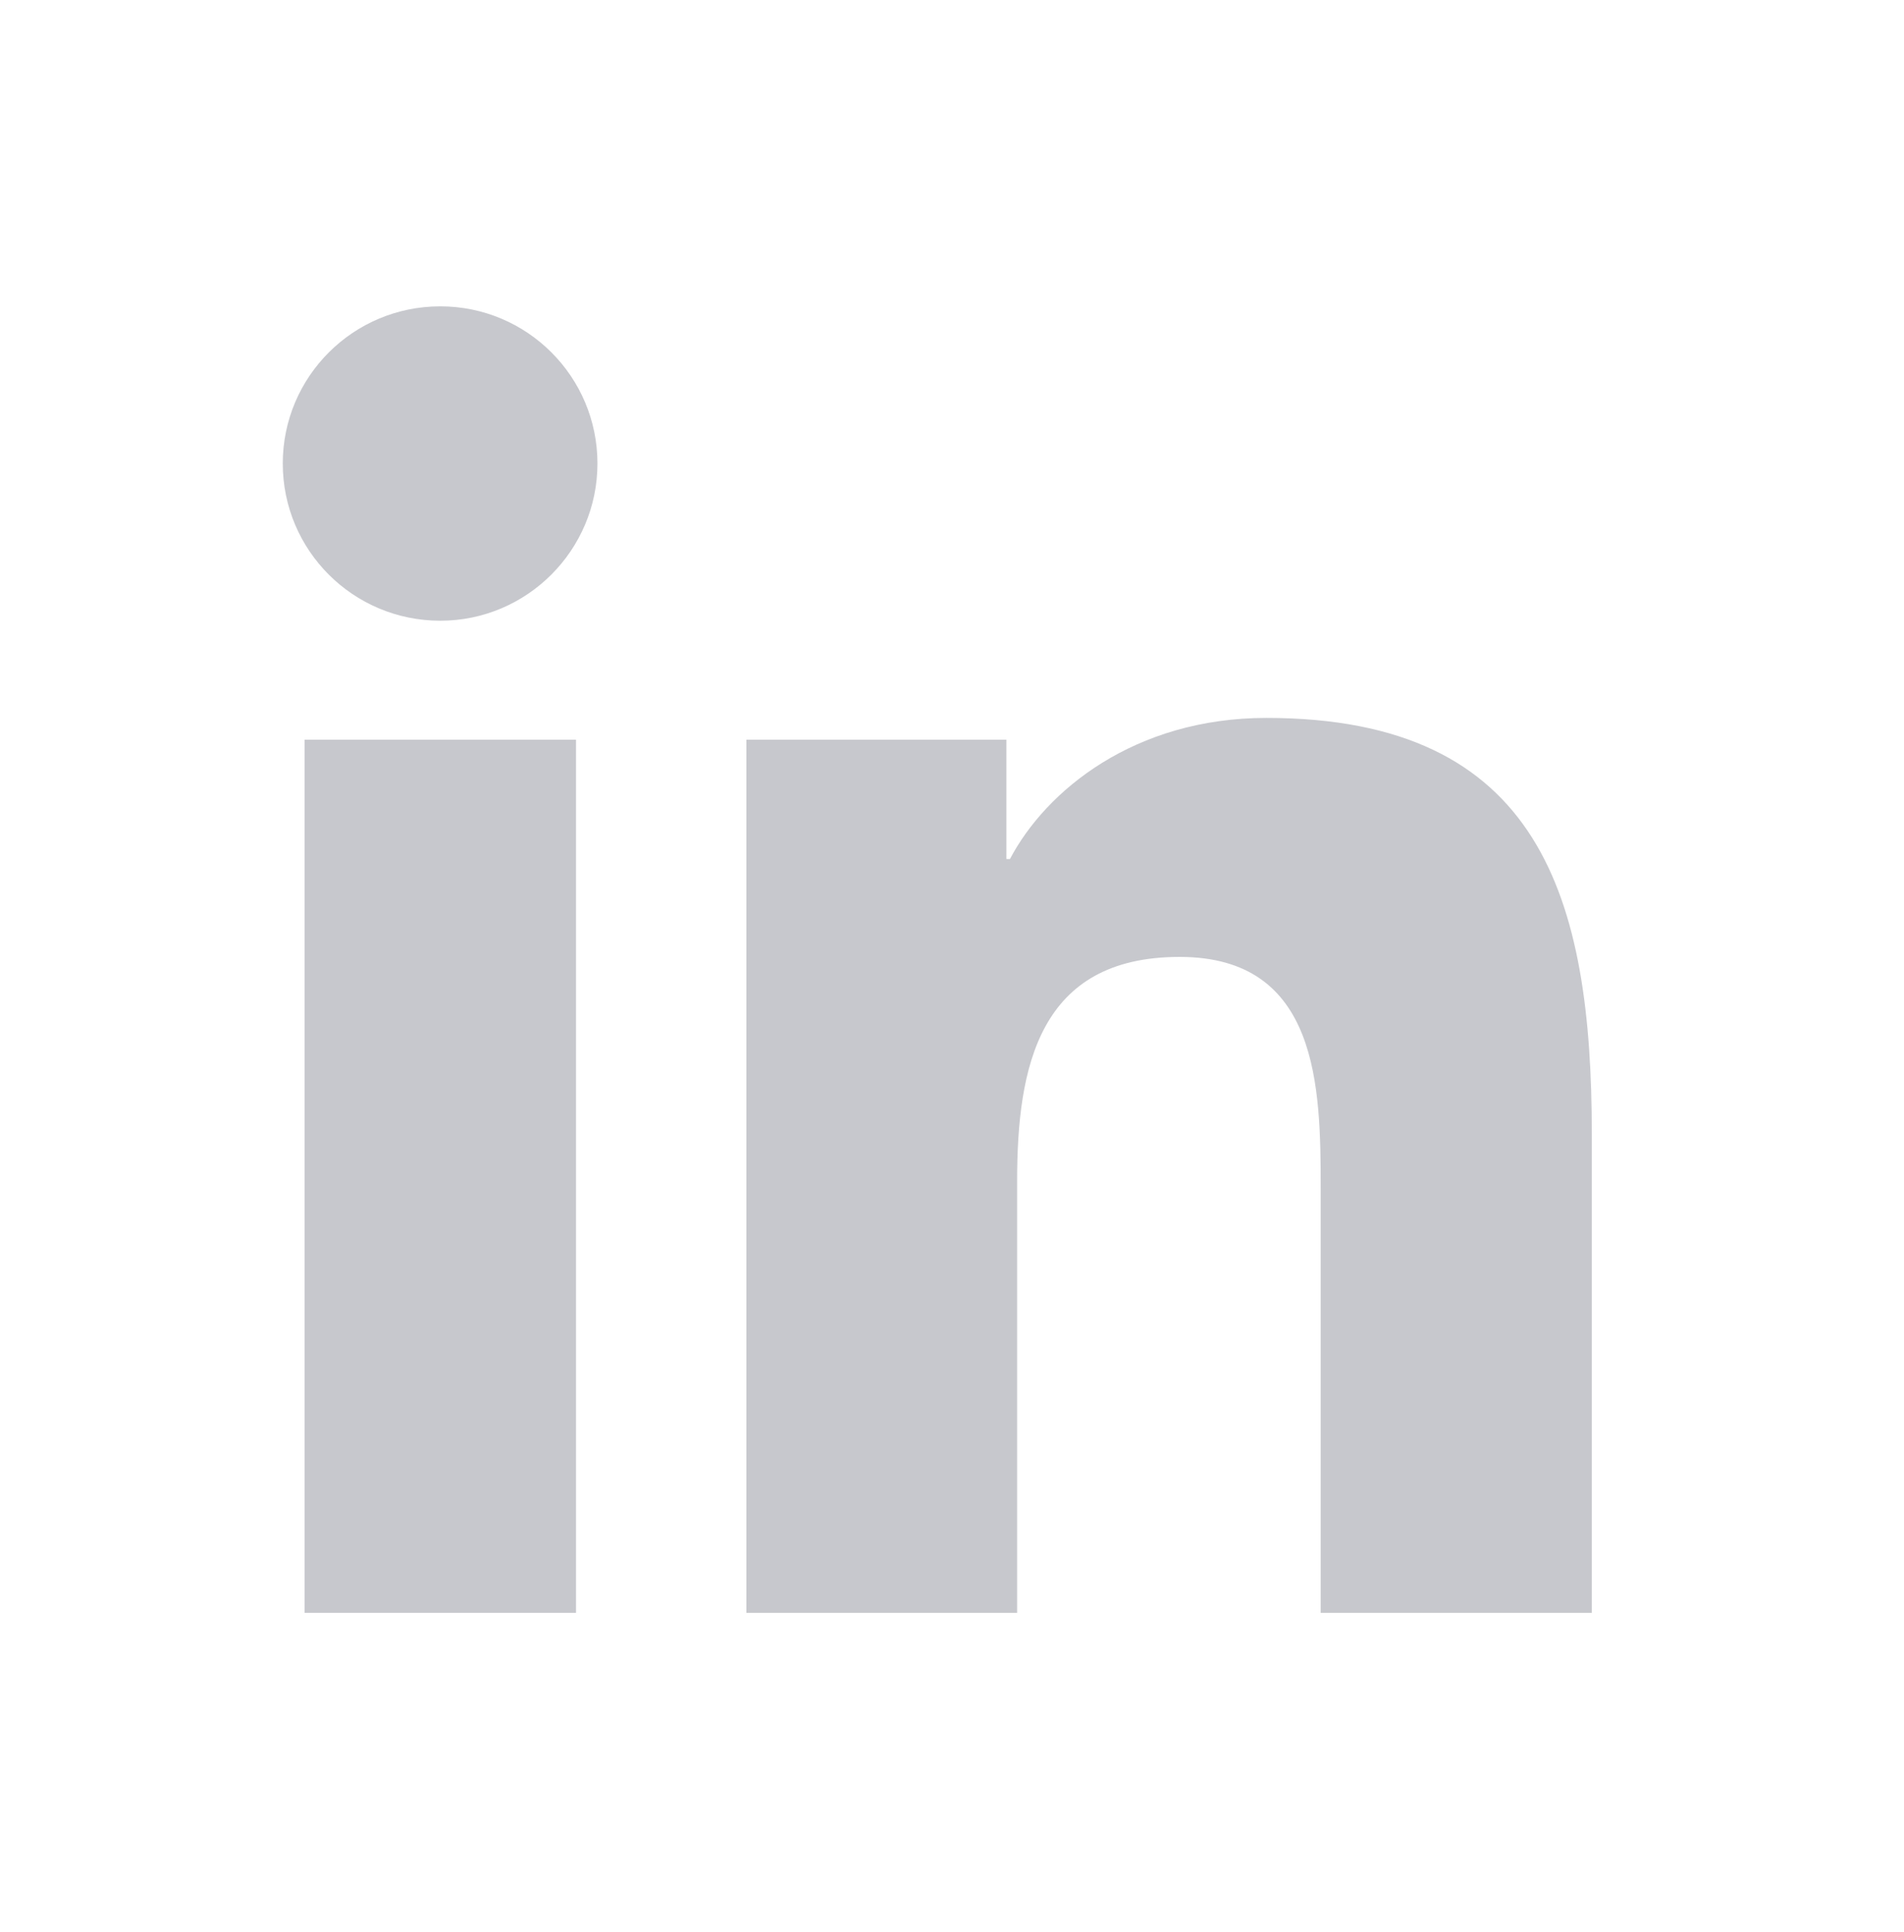
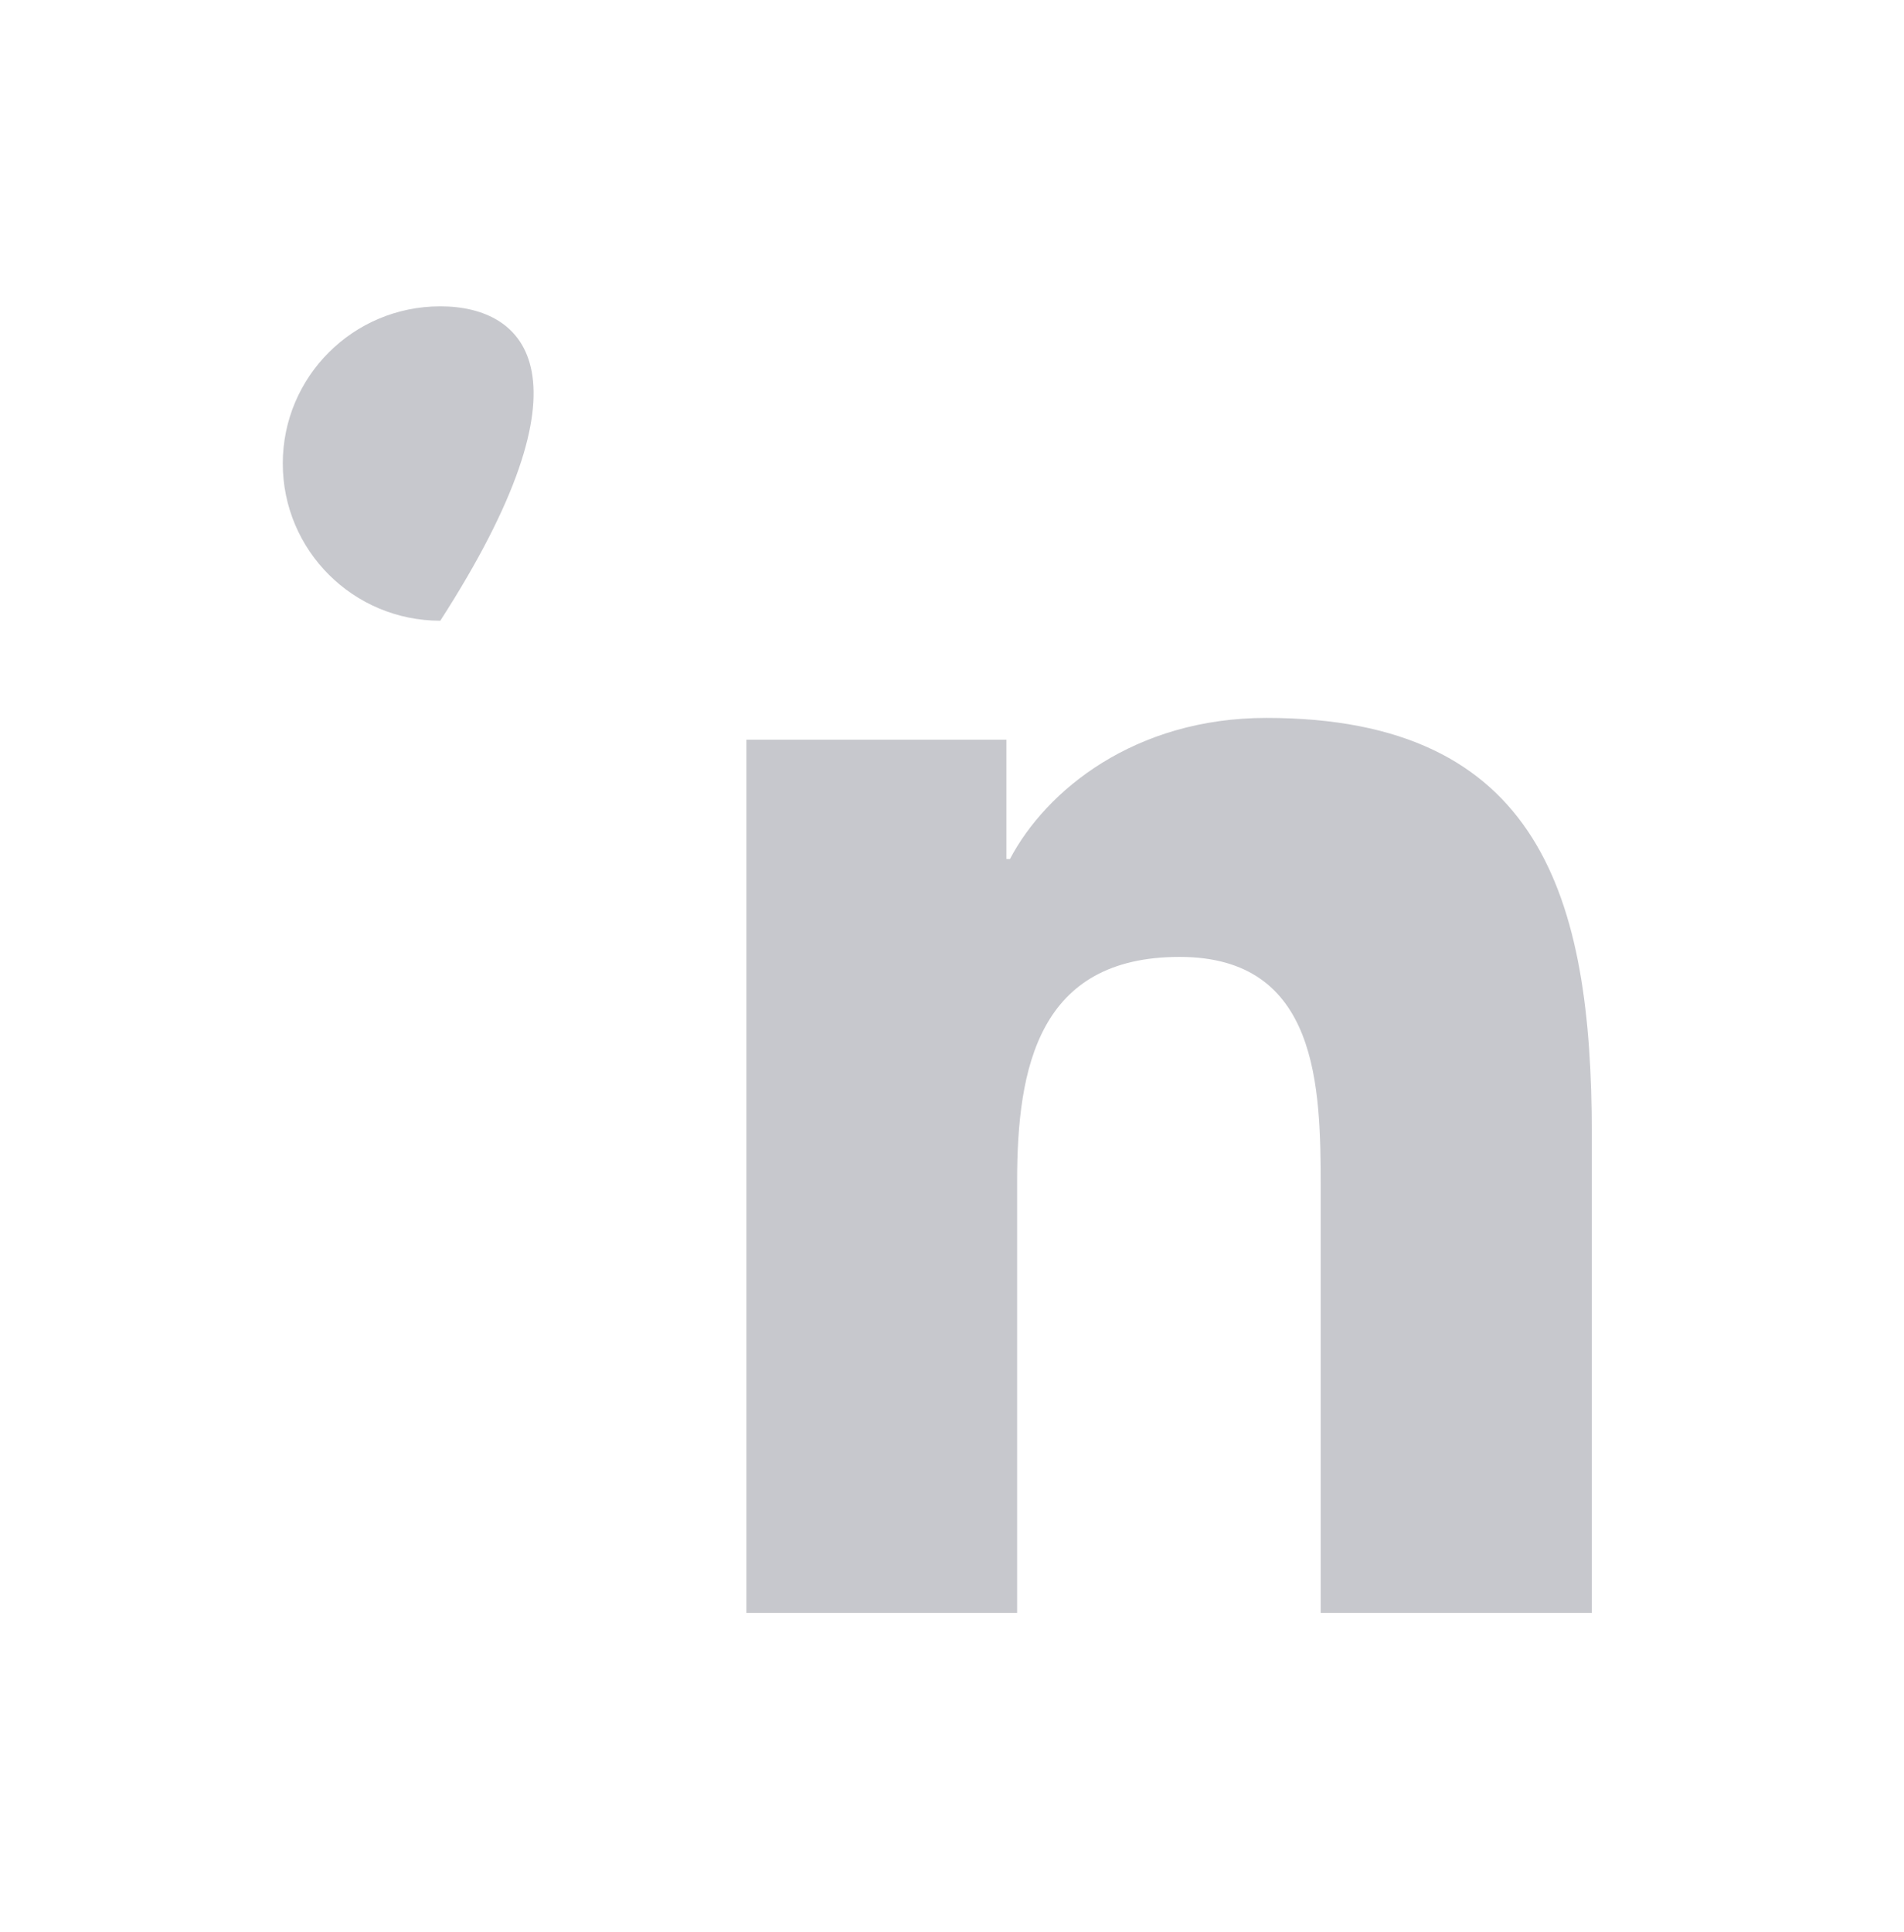
<svg xmlns="http://www.w3.org/2000/svg" width="70" height="71" viewBox="0 0 70 71" fill="none">
-   <path d="M11.197 59.279H21.177V27.187H11.197V59.279Z" fill="#C7C8CD" />
-   <path d="M10.396 17.036C10.396 20.227 12.983 22.814 16.187 22.814C19.378 22.814 21.965 20.214 21.965 17.036C21.965 13.846 19.378 11.259 16.187 11.259C12.983 11.259 10.396 13.846 10.396 17.036Z" fill="#C7C8CD" />
+   <path d="M10.396 17.036C10.396 20.227 12.983 22.814 16.187 22.814C21.965 13.846 19.378 11.259 16.187 11.259C12.983 11.259 10.396 13.846 10.396 17.036Z" fill="#C7C8CD" />
  <path d="M48.555 59.279H58.522V41.67C58.522 33.03 56.657 26.386 46.559 26.386C41.714 26.386 38.457 29.051 37.131 31.572H37V27.187H27.441V59.279H37.394V43.416C37.394 39.228 38.182 35.17 43.368 35.17C48.489 35.17 48.555 39.963 48.555 43.679V59.279Z" fill="#C7C8CD" />
</svg>